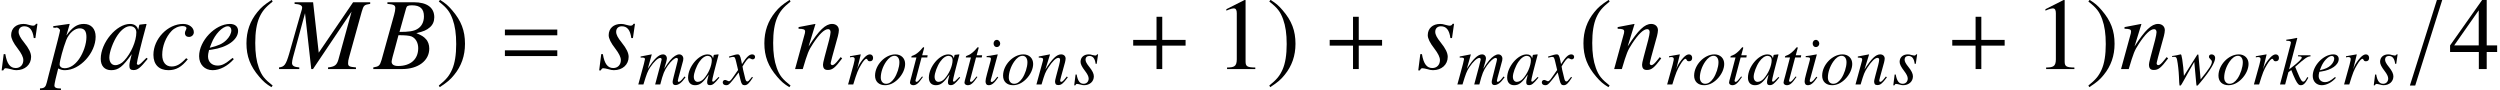
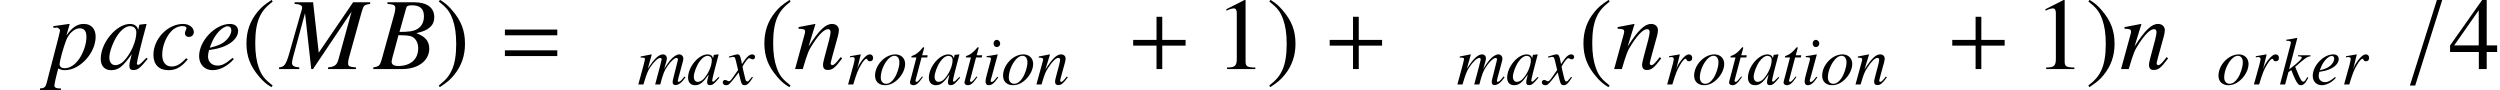
<svg xmlns="http://www.w3.org/2000/svg" xmlns:xlink="http://www.w3.org/1999/xlink" version="1.1" width="291.036pt" height="10.499pt" viewBox="87.895 84.687 291.036 10.499">
  <defs>
    <path id="g1-61" d="M3.009-5.384H2.596L.492 1.278H.905L3.009-5.384Z" />
    <path id="g8-43" d="M6.837-2.728V-3.394H4.121V-6.086H3.454V-3.394H.738V-2.728H3.454V0H4.121V-2.728H6.837Z" />
    <path id="g8-61" d="M6.837-3.93V-4.597H.738V-3.93H6.837ZM6.837-1.513V-2.18H.738V-1.513H6.837Z" />
    <use id="g5-66" xlink:href="#g2-66" transform="scale(1.5)" />
    <use id="g5-77" xlink:href="#g2-77" transform="scale(1.5)" />
    <use id="g5-97" xlink:href="#g2-97" transform="scale(1.5)" />
    <use id="g5-99" xlink:href="#g2-99" transform="scale(1.5)" />
    <use id="g5-101" xlink:href="#g2-101" transform="scale(1.5)" />
    <use id="g5-110" xlink:href="#g2-110" transform="scale(1.5)" />
    <use id="g5-112" xlink:href="#g2-112" transform="scale(1.5)" />
    <use id="g5-115" xlink:href="#g2-115" transform="scale(1.5)" />
    <path id="g7-40" d="M3.514-8.052C2.632-7.48 2.275-7.17 1.834-6.622C.989-5.586 .572-4.395 .572-3.001C.572-1.489 1.012-.322 2.061 .893C2.549 1.465 2.859 1.727 3.478 2.108L3.621 1.918C2.668 1.167 2.334 .75 2.013-.143C1.727-.941 1.596-1.846 1.596-3.037C1.596-4.288 1.751-5.264 2.072-6.003C2.406-6.741 2.763-7.17 3.621-7.861L3.514-8.052Z" />
    <path id="g7-41" d="M.453 2.108C1.334 1.536 1.691 1.227 2.132 .679C2.978-.357 3.394-1.548 3.394-2.942C3.394-4.466 2.954-5.622 1.906-6.837C1.417-7.408 1.108-7.67 .488-8.052L.345-7.861C1.298-7.111 1.62-6.694 1.953-5.8C2.239-5.002 2.37-4.097 2.37-2.906C2.37-1.667 2.215-.679 1.894 .048C1.56 .798 1.203 1.227 .345 1.918L.453 2.108Z" />
    <path id="g7-49" d="M3.466-8.052L1.322-6.968V-6.801C1.465-6.86 1.596-6.908 1.644-6.932C1.858-7.015 2.061-7.063 2.18-7.063C2.43-7.063 2.537-6.884 2.537-6.503V-1.108C2.537-.715 2.442-.441 2.251-.333C2.072-.226 1.906-.191 1.405-.179V0H4.693V-.179C3.752-.191 3.561-.31 3.561-.881V-8.028L3.466-8.052Z" />
    <path id="g7-52" d="M5.622-2.751H4.407V-8.052H3.883L.143-2.751V-1.989H3.49V0H4.407V-1.989H5.622V-2.751ZM3.478-2.751H.619L3.478-6.837V-2.751Z" />
    <path id="g2-66" d="M-.064 0H2.176C3.422 0 4.28-.651 4.28-1.588C4.28-1.882 4.185-2.16 4.01-2.334C3.851-2.517 3.692-2.612 3.279-2.787C3.843-2.922 4.073-3.017 4.327-3.24C4.55-3.43 4.669-3.7 4.669-4.018C4.669-4.772 4.105-5.185 3.081-5.185H1.032V-5.058C1.525-5.018 1.644-4.955 1.644-4.732C1.644-4.613 1.612-4.415 1.556-4.224L.58-.715C.437-.254 .381-.206-.064-.127V0ZM1.89-2.628C2.406-2.628 2.739-2.596 2.898-2.533C3.224-2.398 3.422-2.049 3.422-1.62C3.422-.762 2.835-.238 1.866-.238C1.532-.238 1.358-.357 1.358-.572C1.358-.667 1.453-1.048 1.636-1.683C1.739-2.041 1.787-2.223 1.89-2.628ZM2.485-4.724C2.533-4.899 2.628-4.947 2.938-4.947C3.573-4.947 3.867-4.677 3.867-4.089C3.867-3.637 3.676-3.287 3.335-3.097C3.065-2.938 2.684-2.882 1.969-2.882L2.485-4.724Z" />
    <path id="g2-77" d="M6.932-5.185H5.606L2.938-1.27L2.501-5.185H1.064V-5.058C1.461-5.034 1.652-4.947 1.652-4.764C1.652-4.701 1.62-4.582 1.572-4.439C1.556-4.407 1.532-4.32 1.501-4.2C1.493-4.177 1.485-4.145 1.477-4.113L.635-1.159C.389-.333 .27-.175-.143-.127V0H1.429V-.127C1.024-.159 .865-.254 .865-.476C.865-.556 .897-.762 .937-.897L1.874-4.335L2.358 0H2.493L5.487-4.455L4.462-.723C4.335-.302 4.177-.183 3.66-.127V0H5.828V-.127C5.288-.175 5.217-.222 5.217-.468C5.217-.603 5.233-.707 5.304-.953L6.281-4.47C6.424-4.947 6.463-4.987 6.932-5.058V-5.185Z" />
    <path id="g2-97" d="M3.684-.873C3.565-.754 3.518-.715 3.462-.651C3.224-.405 3.121-.326 3.049-.326C2.986-.326 2.938-.373 2.938-.429C2.938-.588 3.271-1.945 3.645-3.311C3.668-3.391 3.676-3.406 3.692-3.478L3.637-3.502L3.152-3.446L3.128-3.422L3.041-3.041C2.978-3.335 2.747-3.502 2.406-3.502C1.358-3.502 .135-2.049 .135-.794C.135-.238 .437 .087 .945 .087C1.501 .087 1.842-.175 2.541-1.159C2.382-.54 2.358-.437 2.358-.246C2.358-.016 2.454 .079 2.676 .079C2.994 .079 3.192-.071 3.78-.794L3.684-.873ZM2.454-3.327C2.724-3.311 2.898-3.121 2.898-2.843C2.898-2.176 2.501-1.239 1.953-.651C1.763-.437 1.493-.302 1.263-.302C.985-.302 .802-.532 .802-.897C.802-1.326 1.104-2.144 1.445-2.636C1.763-3.097 2.136-3.351 2.454-3.327Z" />
    <path id="g2-99" d="M2.779-.842C2.342-.373 2.033-.199 1.644-.199C1.191-.199 .921-.54 .921-1.104C.921-1.779 1.199-2.485 1.644-2.954C1.874-3.192 2.192-3.335 2.501-3.335C2.684-3.335 2.803-3.271 2.803-3.176C2.803-3.136 2.787-3.097 2.755-3.025C2.7-2.922 2.684-2.866 2.684-2.795C2.684-2.604 2.803-2.493 2.994-2.493C3.208-2.493 3.375-2.652 3.375-2.859C3.375-3.224 3.017-3.502 2.541-3.502C1.35-3.502 .238-2.342 .238-1.104C.238-.349 .667 .087 1.405 .087C1.993 .087 2.43-.159 2.906-.762L2.779-.842Z" />
    <path id="g2-101" d="M2.843-.865C2.271-.397 2.025-.27 1.683-.27C1.231-.27 .937-.556 .937-.985C.937-1.104 .953-1.223 1.016-1.477L1.239-1.509C2.43-1.675 3.271-2.279 3.271-2.962C3.271-3.295 3.033-3.502 2.636-3.502C1.493-3.502 .246-2.192 .246-1C.246-.357 .675 .087 1.294 .087C1.858 .087 2.469-.238 2.938-.77L2.843-.865ZM1.207-2.001C1.477-2.708 2.064-3.319 2.469-3.319C2.636-3.319 2.747-3.192 2.747-3.009C2.747-2.763 2.596-2.477 2.35-2.239C2.057-1.961 1.755-1.818 1.072-1.652L1.207-2.001Z" />
    <path id="g2-105" d="M1.763-.905C1.572-.651 1.517-.588 1.437-.5C1.302-.365 1.183-.286 1.112-.286C1.048-.286 .985-.349 .985-.405C.985-.484 1.008-.603 1.064-.754C1.064-.778 1.088-.834 1.104-.897V-.913L1.112-.929L1.81-3.486L1.787-3.502C.985-3.351 .826-3.327 .516-3.303V-3.176C.937-3.168 1.016-3.144 1.016-2.986C1.016-2.922 .993-2.795 .945-2.636L.564-1.231C.437-.77 .389-.524 .389-.365C.389-.071 .516 .087 .754 .087C1.12 .087 1.413-.151 1.866-.818L1.763-.905ZM1.699-5.193C1.485-5.193 1.326-5.01 1.326-4.772C1.326-4.518 1.477-4.351 1.707-4.351C1.914-4.351 2.096-4.534 2.096-4.756C2.096-4.987 1.914-5.193 1.699-5.193Z" />
    <path id="g2-107" d="M3.287-.865L3.168-.659C3.025-.413 2.93-.326 2.811-.326C2.644-.326 2.477-.588 2.168-1.35C2.128-1.453 2.009-1.739 1.874-2.049C3.041-3.089 3.287-3.248 3.66-3.271V-3.398H2.207V-3.271H2.334C2.533-3.271 2.644-3.216 2.644-3.128C2.644-2.97 2.247-2.581 1.509-2.017C1.397-1.93 1.302-1.85 1.167-1.755L2.12-5.384L2.08-5.423C1.612-5.32 1.31-5.264 .842-5.209V-5.082C1.223-5.09 1.374-5.034 1.382-4.883C1.366-4.748 1.31-4.534 1.207-4.169C1.175-4.058 1.151-3.97 1.135-3.907L1.12-3.835L.111 0H.707L1.088-1.429L1.421-1.683C1.548-1.334 1.755-.85 1.898-.564C2.152-.064 2.295 .087 2.525 .087C2.843 .087 3.049-.111 3.406-.778L3.287-.865Z" />
    <path id="g2-109" d="M5.471-.929C5.391-.834 5.328-.754 5.304-.723C5.082-.437 4.915-.302 4.796-.302C4.732-.302 4.693-.349 4.693-.429C4.693-.468 4.724-.596 4.772-.786L5.312-2.779C5.32-2.811 5.336-2.954 5.336-3.001C5.336-3.287 5.137-3.502 4.867-3.502C4.717-3.502 4.558-3.446 4.367-3.327C3.978-3.073 3.653-2.692 3.105-1.818C3.303-2.422 3.422-2.874 3.422-3.025C3.422-3.303 3.24-3.502 2.97-3.502C2.485-3.502 1.93-2.978 1.199-1.826L1.66-3.486L1.636-3.502C1.191-3.406 1.024-3.375 .365-3.256V-3.128H.564C.77-3.128 .873-3.073 .873-2.954C.873-2.866 .691-2.144 .405-1.135C.222-.484 .199-.405 .095 0H.691C1.072-1.263 1.191-1.556 1.461-1.969C1.906-2.644 2.382-3.089 2.652-3.089C2.755-3.089 2.811-3.017 2.811-2.89C2.811-2.819 2.557-1.858 2.057 0H2.652C2.97-1.239 3.128-1.636 3.533-2.199C3.923-2.739 4.32-3.089 4.55-3.089C4.637-3.089 4.709-3.009 4.709-2.922C4.709-2.882 4.693-2.787 4.653-2.644L4.192-.818C4.121-.524 4.089-.373 4.089-.294C4.089-.056 4.2 .071 4.407 .071C4.78 .071 5.129-.191 5.55-.778L5.59-.834L5.471-.929Z" />
    <path id="g2-110" d="M3.653-.929L3.486-.723C3.256-.429 3.113-.302 3.001-.302C2.938-.302 2.874-.365 2.874-.429C2.874-.484 2.874-.484 2.986-.929L3.438-2.565C3.478-2.731 3.51-2.906 3.51-3.017C3.51-3.303 3.295-3.502 2.986-3.502C2.477-3.502 1.977-3.025 1.159-1.755L1.691-3.486L1.667-3.502C1.239-3.414 1.072-3.383 .381-3.256V-3.128C.786-3.121 .889-3.073 .889-2.914C.889-2.866 .881-2.819 .873-2.779L.111 0H.707C1.08-1.255 1.151-1.429 1.501-1.969C1.977-2.7 2.382-3.097 2.676-3.097C2.795-3.097 2.866-3.009 2.866-2.866C2.866-2.771 2.819-2.509 2.755-2.263L2.406-.953C2.303-.548 2.279-.437 2.279-.357C2.279-.056 2.39 .071 2.652 .071C3.009 .071 3.216-.095 3.764-.826L3.653-.929Z" />
    <path id="g2-111" d="M2.581-3.502C1.39-3.502 .214-2.271 .214-1.024C.214-.341 .659 .087 1.382 .087C1.906 .087 2.414-.151 2.874-.603C3.398-1.12 3.716-1.795 3.716-2.39C3.716-3.049 3.256-3.502 2.581-3.502ZM2.485-3.335C2.827-3.335 3.049-3.041 3.049-2.589C3.049-2.009 2.787-1.215 2.438-.699C2.144-.278 1.842-.079 1.501-.079C1.128-.079 .881-.365 .881-.802C.881-1.39 1.112-2.088 1.501-2.652C1.81-3.097 2.144-3.335 2.485-3.335Z" />
    <path id="g2-112" d="M.445-3.208H.627C.627-3.208 .643-3.208 .651-3.216C.754-3.263 .961-3.113 .961-2.994C.961-2.922 .675-1.795 .397-.746C.183 .048-.008 .802-.064 1.032C-.151 1.397-.254 1.493-.596 1.501V1.628H1.032V1.509C.659 1.509 .524 1.437 .524 1.27C.524 1.159 .659 .54 .818-.048C1.016 .056 1.159 .087 1.342 .087C2.501 .087 3.724-1.247 3.724-2.509C3.724-3.128 3.375-3.502 2.811-3.502C2.295-3.502 1.914-3.248 1.453-2.604L1.683-3.398L1.707-3.47C1.707-3.47 1.699-3.478 1.691-3.494L1.675-3.502C1.675-3.51 1.667-3.51 1.667-3.51L1.652-3.502L.429-3.327L.445-3.208ZM2.517-3.16C2.859-3.144 3.009-2.938 3.009-2.477C3.009-1.953 2.779-1.27 2.438-.778C2.104-.31 1.723-.064 1.31-.064C1.088-.064 .929-.183 .929-.357C.929-.627 1.215-1.667 1.445-2.255C1.66-2.795 2.12-3.184 2.517-3.16Z" />
    <path id="g2-114" d="M.961 0C1.374-1.35 1.509-1.691 1.874-2.295C2.136-2.739 2.358-2.986 2.493-2.986C2.541-2.986 2.581-2.954 2.62-2.874C2.684-2.739 2.747-2.7 2.906-2.7C3.136-2.7 3.271-2.843 3.271-3.089S3.121-3.502 2.898-3.502C2.716-3.502 2.501-3.383 2.295-3.168C1.969-2.835 1.652-2.366 1.525-2.049L1.413-1.763L1.834-3.486L1.81-3.502C1.231-3.398 1.159-3.383 .58-3.287V-3.152C.77-3.192 .794-3.192 .85-3.192C1.024-3.192 1.128-3.113 1.128-2.97C1.128-2.859 1.128-2.859 1-2.319L.357 0H.961Z" />
-     <path id="g2-115" d="M.286-1.159L.127 .103H.254C.318-.024 .365-.064 .445-.064C.532-.064 .675-.032 .834 .008C1.008 .064 1.143 .087 1.27 .087C1.937 .087 2.414-.341 2.414-.945C2.414-1.247 2.247-1.596 1.874-2.057C1.572-2.43 1.445-2.676 1.445-2.89C1.445-3.152 1.612-3.319 1.89-3.319C2.303-3.319 2.541-3.025 2.62-2.406H2.747L2.906-3.51H2.795C2.731-3.398 2.668-3.367 2.557-3.367C2.501-3.367 2.422-3.383 2.271-3.422C2.072-3.486 1.953-3.502 1.826-3.502C1.247-3.502 .865-3.16 .865-2.628C.865-2.374 1.032-2.033 1.366-1.604C1.675-1.199 1.81-.921 1.81-.691C1.81-.333 1.572-.079 1.223-.079C.786-.079 .54-.405 .413-1.159H.286Z" />
    <path id="g2-116" d="M2.35-3.398H1.715L1.937-4.216C1.945-4.232 1.945-4.248 1.945-4.256C1.945-4.312 1.922-4.335 1.882-4.335C1.834-4.335 1.81-4.327 1.763-4.264C1.453-3.859 .961-3.462 .707-3.391C.508-3.327 .453-3.279 .453-3.192C.453-3.184 .453-3.168 .461-3.144H1.048L.476-.961C.461-.889 .453-.865 .429-.794C.357-.556 .294-.278 .294-.214C.294-.04 .461 .087 .675 .087C1.04 .087 1.302-.135 1.802-.873L1.699-.929C1.31-.429 1.183-.302 1.056-.302C.985-.302 .937-.365 .937-.461C.937-.468 .937-.476 .945-.5L1.644-3.144H2.311L2.35-3.398Z" />
-     <path id="g2-119" d="M.127-3.208H.286C.294-3.208 .318-3.208 .357-3.216C.58-3.232 .659-3.152 .715-2.851C.81-2.398 .905-1.556 .929-.929L.961-.23C.977 .079 .993 .143 1.064 .143C1.151 .143 1.286-.056 1.572-.603C1.612-.691 1.771-.969 2.009-1.39L2.716-2.628L2.946-.095C2.962 .119 2.978 .143 3.033 .143C3.097 .143 3.176 .064 3.391-.199C3.398-.206 3.43-.246 3.462-.286C4.542-1.58 5.145-2.581 5.145-3.089C5.145-3.327 4.971-3.502 4.732-3.502C4.542-3.502 4.423-3.398 4.423-3.232C4.423-3.128 4.462-3.065 4.59-2.946S4.764-2.747 4.764-2.652C4.764-2.311 4.494-1.882 3.454-.588L3.2-3.383C3.2-3.47 3.184-3.494 3.136-3.494C3.097-3.494 3.073-3.478 3.033-3.414L1.509-1C1.485-1.556 1.397-2.39 1.31-2.946C1.223-3.438 1.207-3.502 1.112-3.502C1.064-3.502 .977-3.478 .873-3.446C.786-3.414 .596-3.383 .333-3.343C.302-3.343 .222-3.327 .127-3.311V-3.208Z" />
    <path id="g2-120" d="M3.192-.881C3.128-.81 3.089-.762 3.017-.667C2.835-.429 2.739-.349 2.652-.349C2.533-.349 2.462-.453 2.406-.675C2.39-.738 2.382-.786 2.374-.81C2.176-1.612 2.088-1.977 2.088-2.096C2.438-2.708 2.724-3.057 2.866-3.057C2.914-3.057 2.978-3.033 3.057-2.994C3.152-2.938 3.208-2.922 3.271-2.922C3.438-2.922 3.549-3.041 3.549-3.208S3.414-3.502 3.224-3.502C2.874-3.502 2.573-3.216 2.025-2.366L1.937-2.803C1.826-3.343 1.739-3.502 1.525-3.502C1.35-3.502 1.08-3.43 .596-3.271L.508-3.24L.54-3.121C.842-3.192 .913-3.208 .985-3.208C1.183-3.208 1.231-3.136 1.342-2.66L1.572-1.683L.921-.754C.762-.516 .603-.373 .516-.373C.468-.373 .389-.397 .31-.445C.206-.5 .119-.524 .056-.524C-.095-.524-.214-.405-.214-.246C-.214-.04-.056 .087 .183 .087C.429 .087 .524 .016 .921-.468C1.135-.723 1.302-.937 1.636-1.397L1.874-.445C1.977-.04 2.08 .087 2.334 .087C2.636 .087 2.843-.103 3.303-.818L3.192-.881Z" />
    <use id="g4-61" xlink:href="#g1-61" transform="scale(1.5)" />
  </defs>
  <g id="page1">
    <use x="87.895" y="92.726" xlink:href="#g5-115" />
    <use x="93.443" y="92.726" xlink:href="#g5-112" />
    <use x="99.42" y="92.726" xlink:href="#g5-97" />
    <use x="105.398" y="92.726" xlink:href="#g5-99" />
    <use x="110.706" y="92.726" xlink:href="#g5-101" />
    <use x="116.014" y="92.726" xlink:href="#g7-40" />
    <use x="120.593" y="92.726" xlink:href="#g5-77" />
    <use x="131.448" y="92.726" xlink:href="#g5-66" />
    <use x="138.633" y="92.726" xlink:href="#g7-41" />
    <use x="145.935" y="92.726" xlink:href="#g8-61" />
    <use x="157.457" y="92.726" xlink:href="#g5-115" />
    <use x="162.108" y="94.519" xlink:href="#g2-109" />
    <use x="167.862" y="94.519" xlink:href="#g2-97" />
    <use x="172.246" y="94.519" xlink:href="#g2-120" />
    <use x="176.306" y="92.726" xlink:href="#g7-40" />
    <use x="180.287" y="92.726" xlink:href="#g5-110" />
    <use x="186.265" y="94.519" xlink:href="#g2-114" />
    <use x="189.549" y="94.519" xlink:href="#g2-111" />
    <use x="193.534" y="94.519" xlink:href="#g2-116" />
    <use x="195.893" y="94.519" xlink:href="#g2-97" />
    <use x="199.878" y="94.519" xlink:href="#g2-116" />
    <use x="202.237" y="94.519" xlink:href="#g2-105" />
    <use x="204.453" y="94.519" xlink:href="#g2-111" />
    <use x="208.438" y="94.519" xlink:href="#g2-110" />
    <use x="212.821" y="94.519" xlink:href="#g2-115" />
    <use x="219.077" y="92.726" xlink:href="#g8-43" />
    <use x="229.337" y="92.726" xlink:href="#g7-49" />
    <use x="235.314" y="92.726" xlink:href="#g7-41" />
    <use x="241.952" y="92.726" xlink:href="#g8-43" />
    <use x="252.81" y="92.726" xlink:href="#g5-115" />
    <use x="257.46" y="94.519" xlink:href="#g2-109" />
    <use x="263.215" y="94.519" xlink:href="#g2-97" />
    <use x="267.598" y="94.519" xlink:href="#g2-120" />
    <use x="271.659" y="92.726" xlink:href="#g7-40" />
    <use x="275.64" y="92.726" xlink:href="#g5-110" />
    <use x="281.618" y="94.519" xlink:href="#g2-114" />
    <use x="284.902" y="94.519" xlink:href="#g2-111" />
    <use x="288.887" y="94.519" xlink:href="#g2-116" />
    <use x="291.246" y="94.519" xlink:href="#g2-97" />
    <use x="295.231" y="94.519" xlink:href="#g2-116" />
    <use x="297.59" y="94.519" xlink:href="#g2-105" />
    <use x="299.806" y="94.519" xlink:href="#g2-111" />
    <use x="303.791" y="94.519" xlink:href="#g2-110" />
    <use x="308.174" y="94.519" xlink:href="#g2-115" />
    <use x="314.429" y="92.726" xlink:href="#g8-43" />
    <use x="324.69" y="92.726" xlink:href="#g7-49" />
    <use x="330.667" y="92.726" xlink:href="#g7-41" />
    <use x="334.648" y="92.726" xlink:href="#g5-110" />
    <use x="340.626" y="94.519" xlink:href="#g2-119" />
    <use x="345.942" y="94.519" xlink:href="#g2-111" />
    <use x="349.927" y="94.519" xlink:href="#g2-114" />
    <use x="353.211" y="94.519" xlink:href="#g2-107" />
    <use x="356.885" y="94.519" xlink:href="#g2-101" />
    <use x="360.424" y="94.519" xlink:href="#g2-114" />
    <use x="364.106" y="94.519" xlink:href="#g2-115" />
    <use x="367.704" y="92.726" xlink:href="#g4-61" />
    <use x="372.977" y="92.726" xlink:href="#g7-52" />
  </g>
</svg>